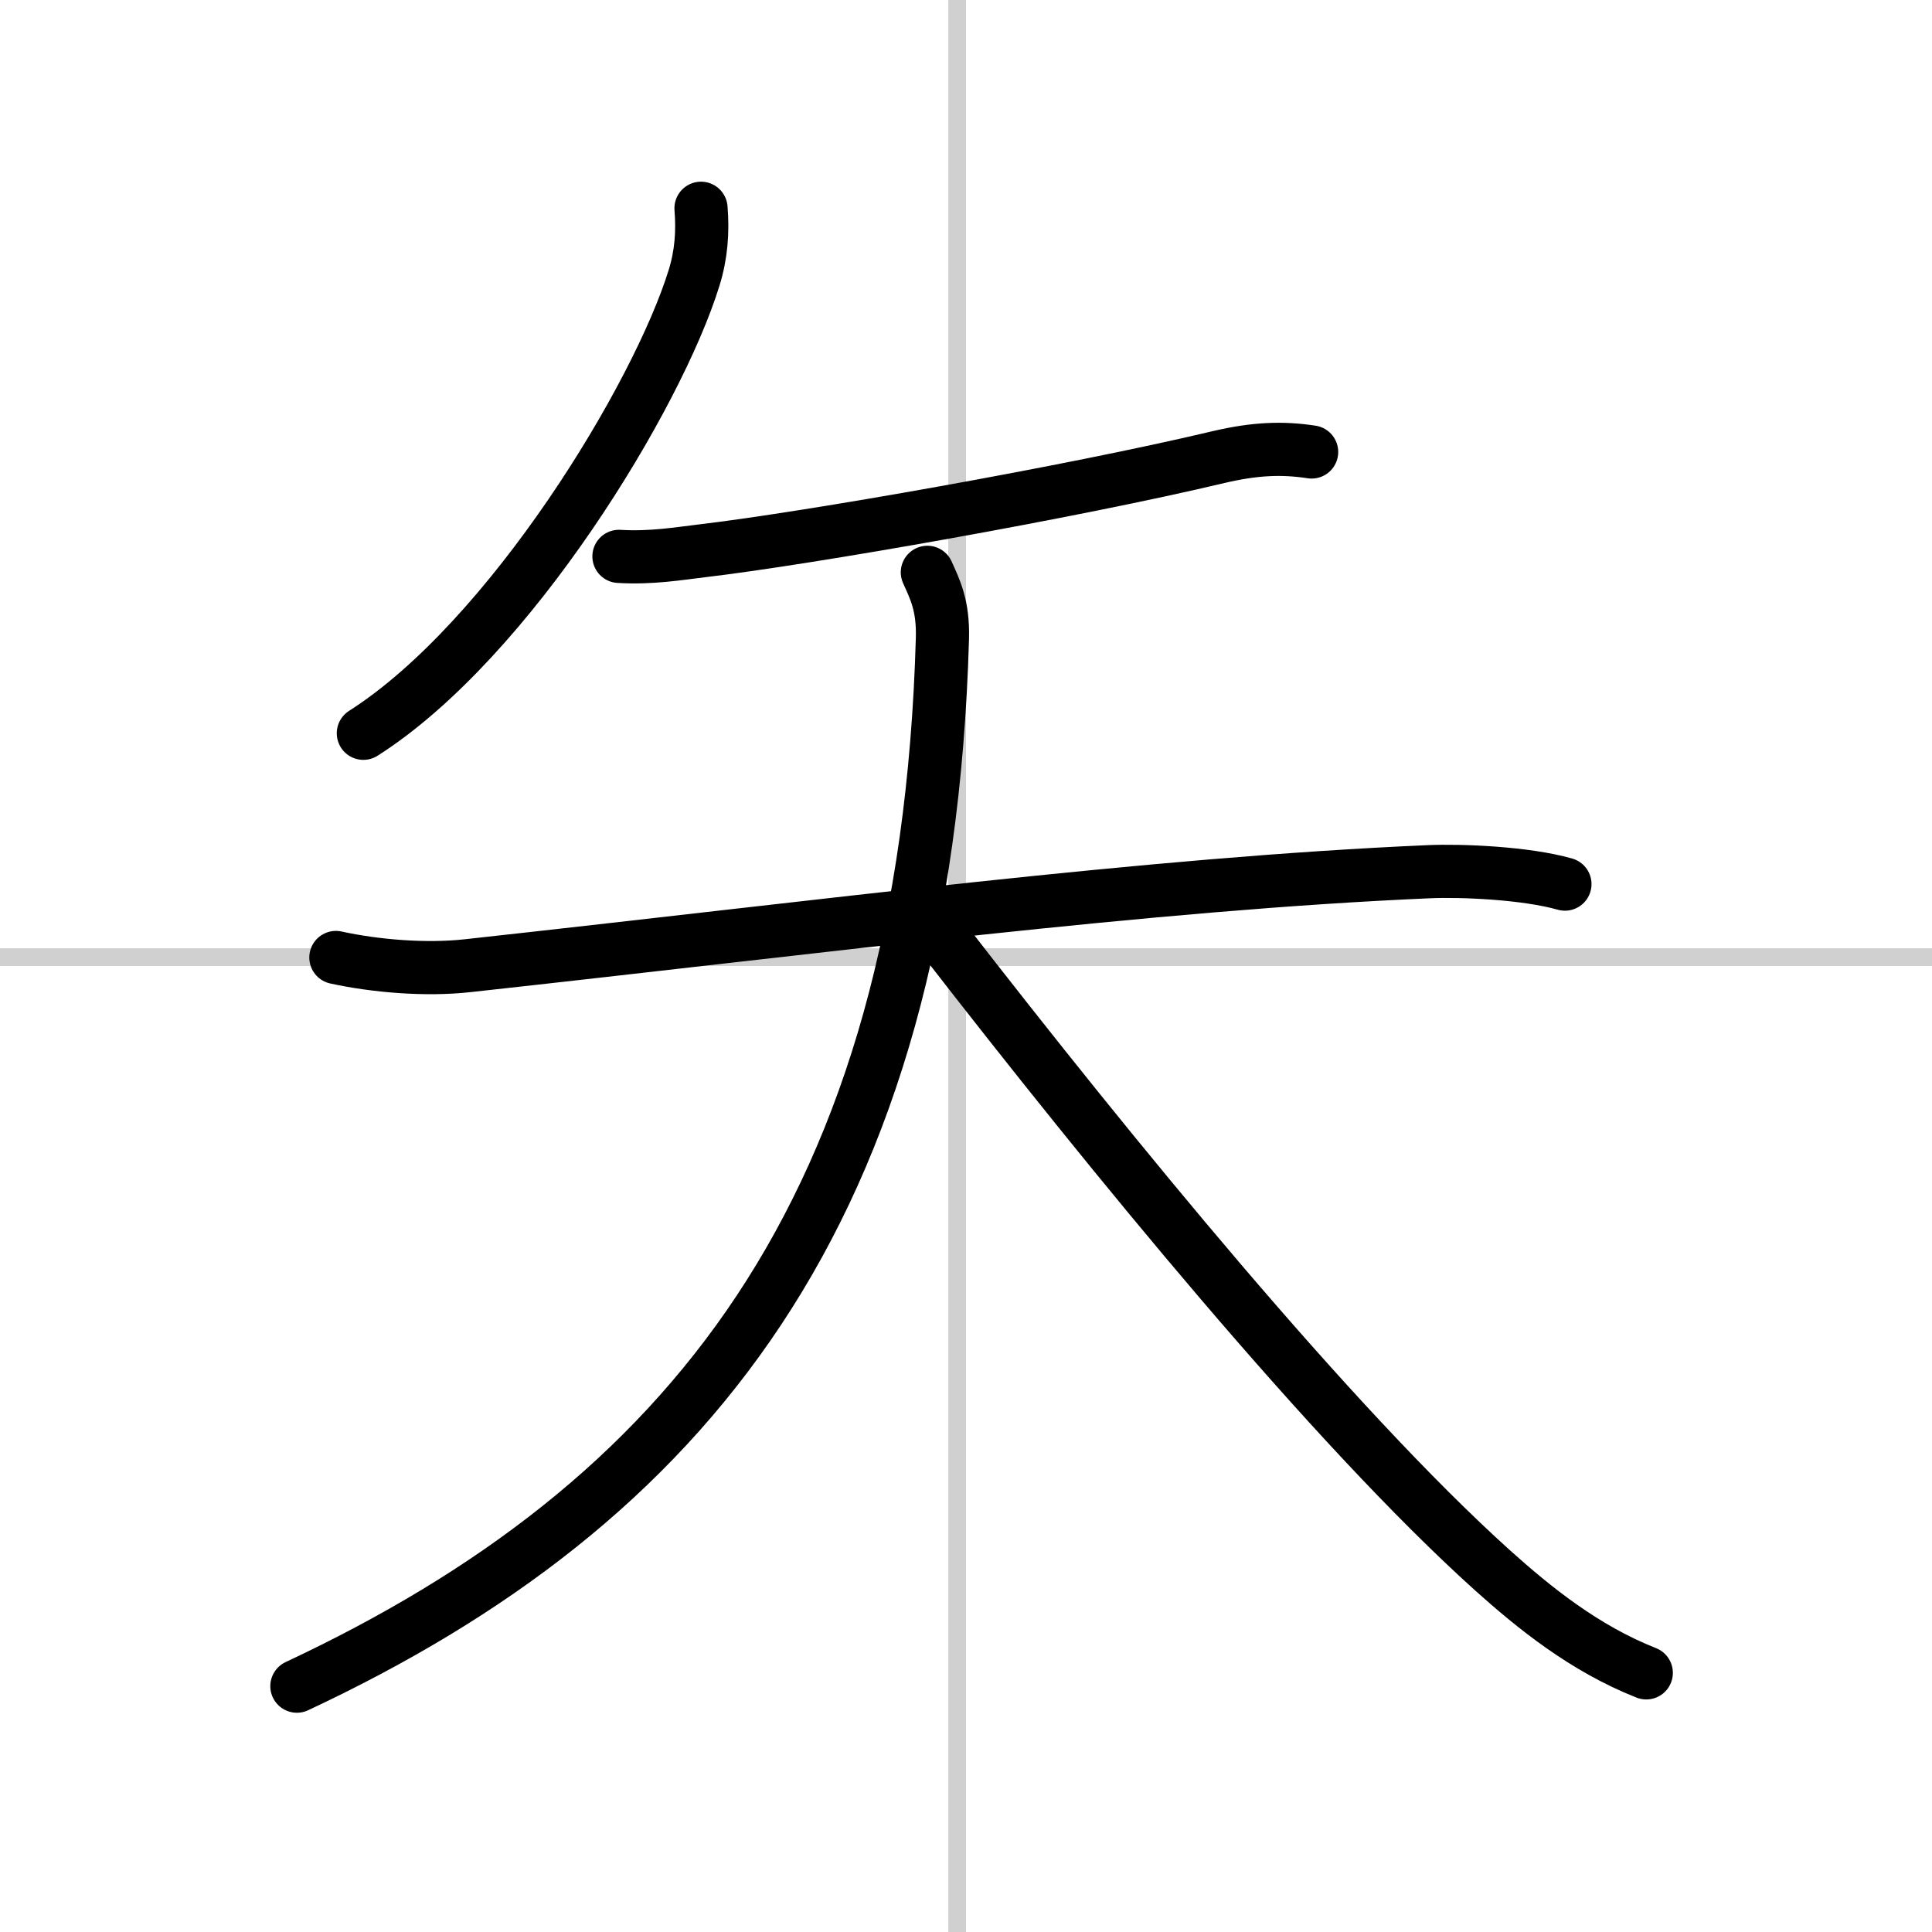
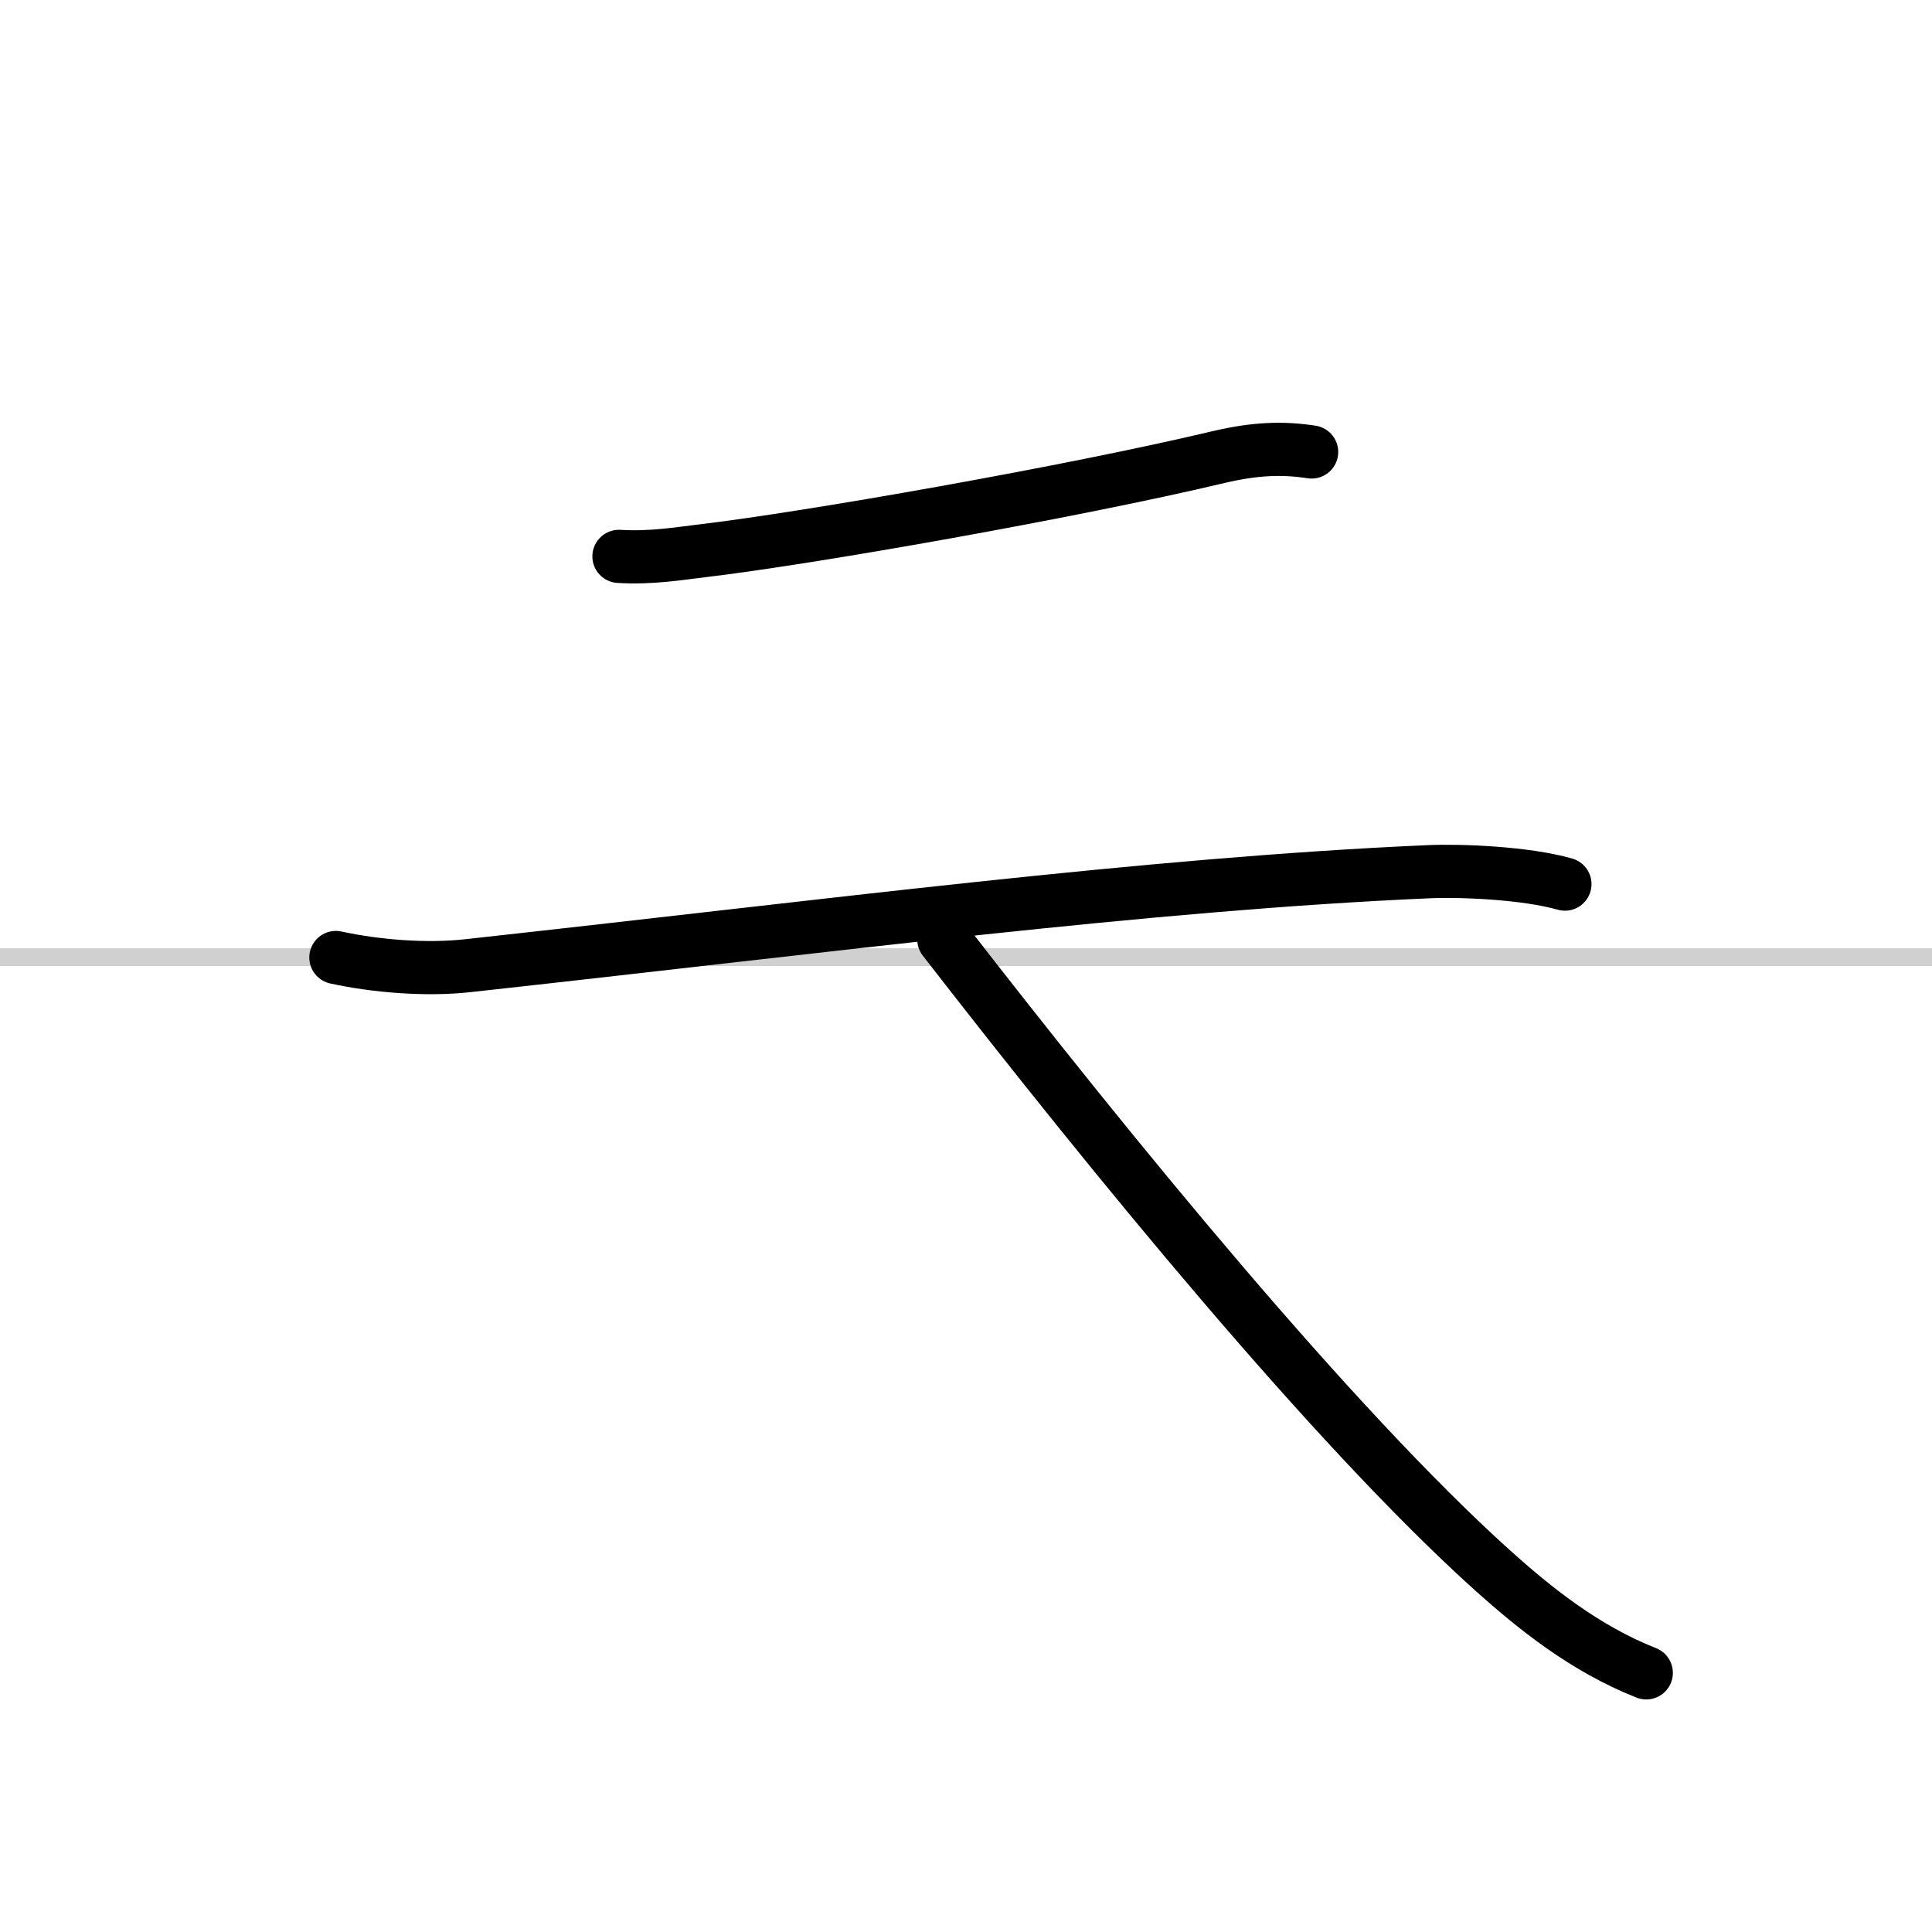
<svg xmlns="http://www.w3.org/2000/svg" width="400" height="400" viewBox="0 0 109 109">
  <rect x="0" y="0" width="109" height="109" fill="#808080" stroke="none" />
  <g fill="none" stroke="#000" stroke-linecap="round" stroke-linejoin="round" stroke-width="3">
    <rect width="100%" height="100%" fill="#fff" stroke="#fff" />
-     <line x1="54" x2="54" y2="109" stroke="#d0d0d0" stroke-width="1" />
    <line x2="109" y1="54" y2="54" stroke="#d0d0d0" stroke-width="1" />
-     <path d="m39.55 11.75c0.11 1.35 0.01 2.63-0.39 3.92-2.04 6.63-10.37 20.42-18.66 25.7" />
    <path d="m34.92 31.39c1.83 0.11 3.39-0.16 4.66-0.31 6.04-0.71 20.92-3.33 29.16-5.29 2.08-0.49 3.63-0.54 5.26-0.29" />
    <path d="m18.95 54.02c2.2 0.48 5.05 0.73 7.46 0.46 20.43-2.24 38.35-4.61 54.2-5.3 1.83-0.08 5.47 0.07 7.68 0.7" />
-     <path d="m52.32 32.29c0.43 0.96 0.9 1.86 0.85 3.72-0.92 32.5-14.54 48.87-36.42 59.12" />
    <path d="m53.25 53c9.5 12.25 21.9 27.44 30.96 35.6 2.33 2.09 5.17 4.4 8.67 5.78" />
  </g>
</svg>